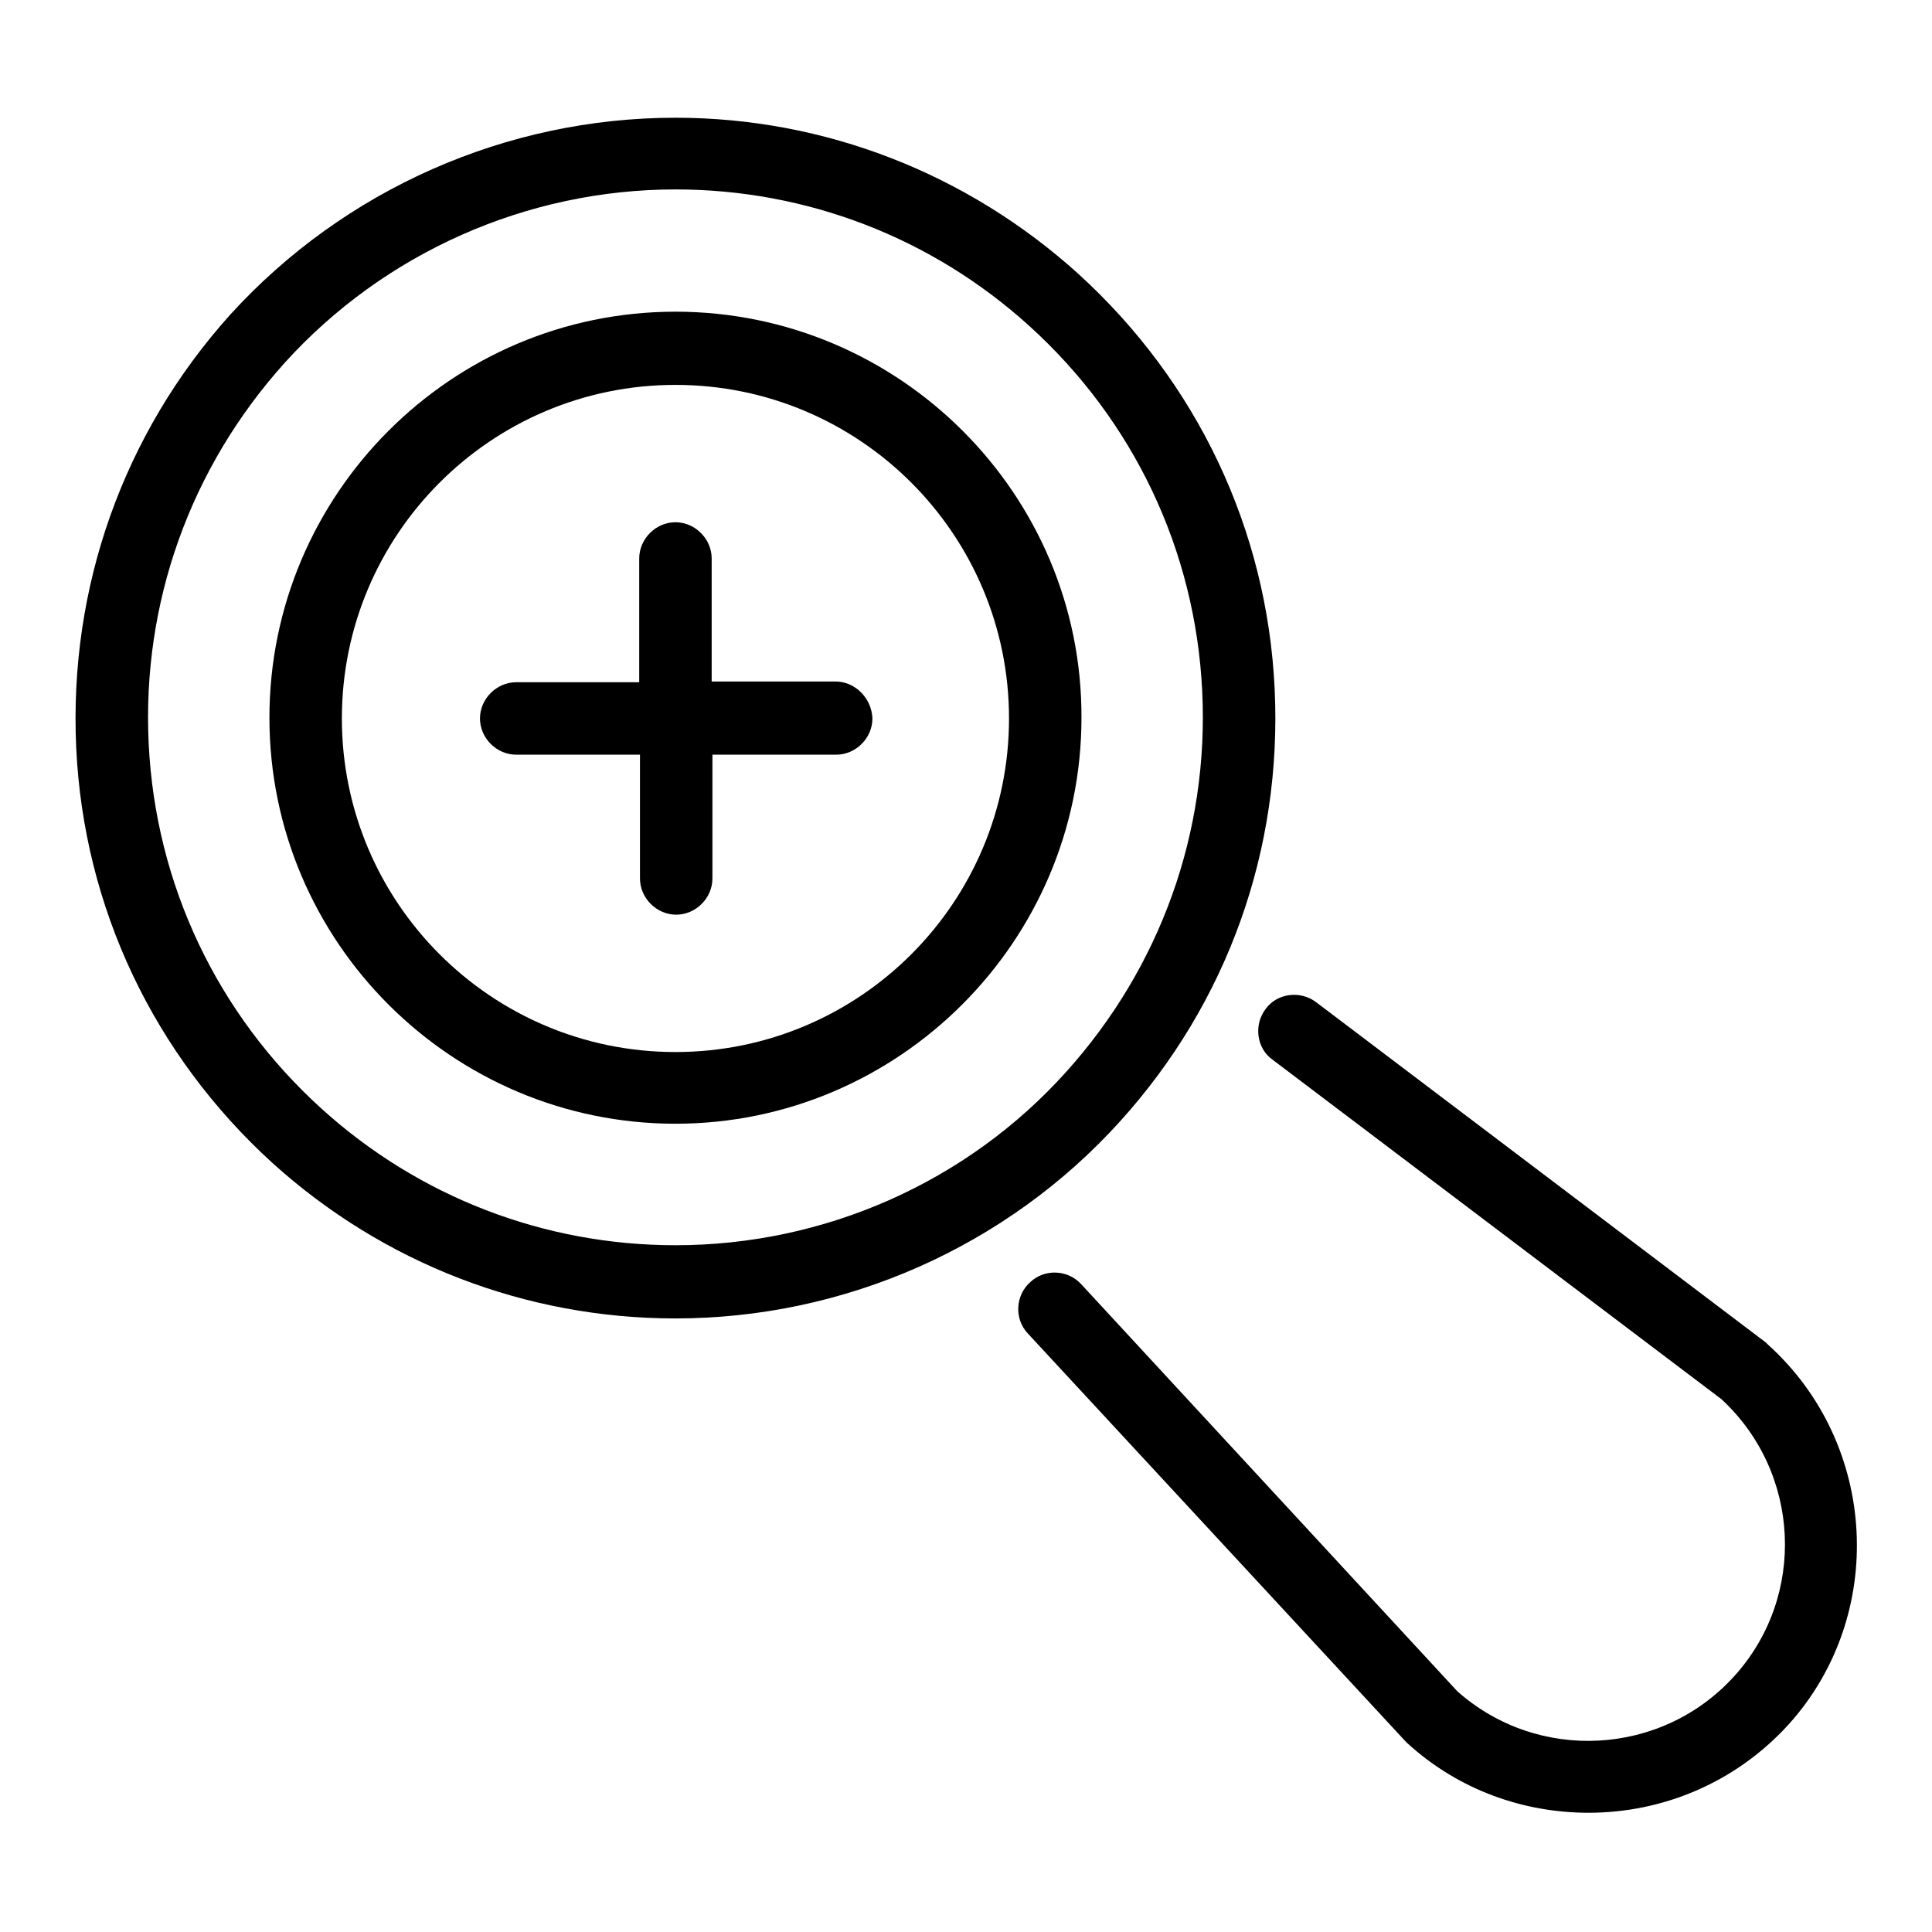
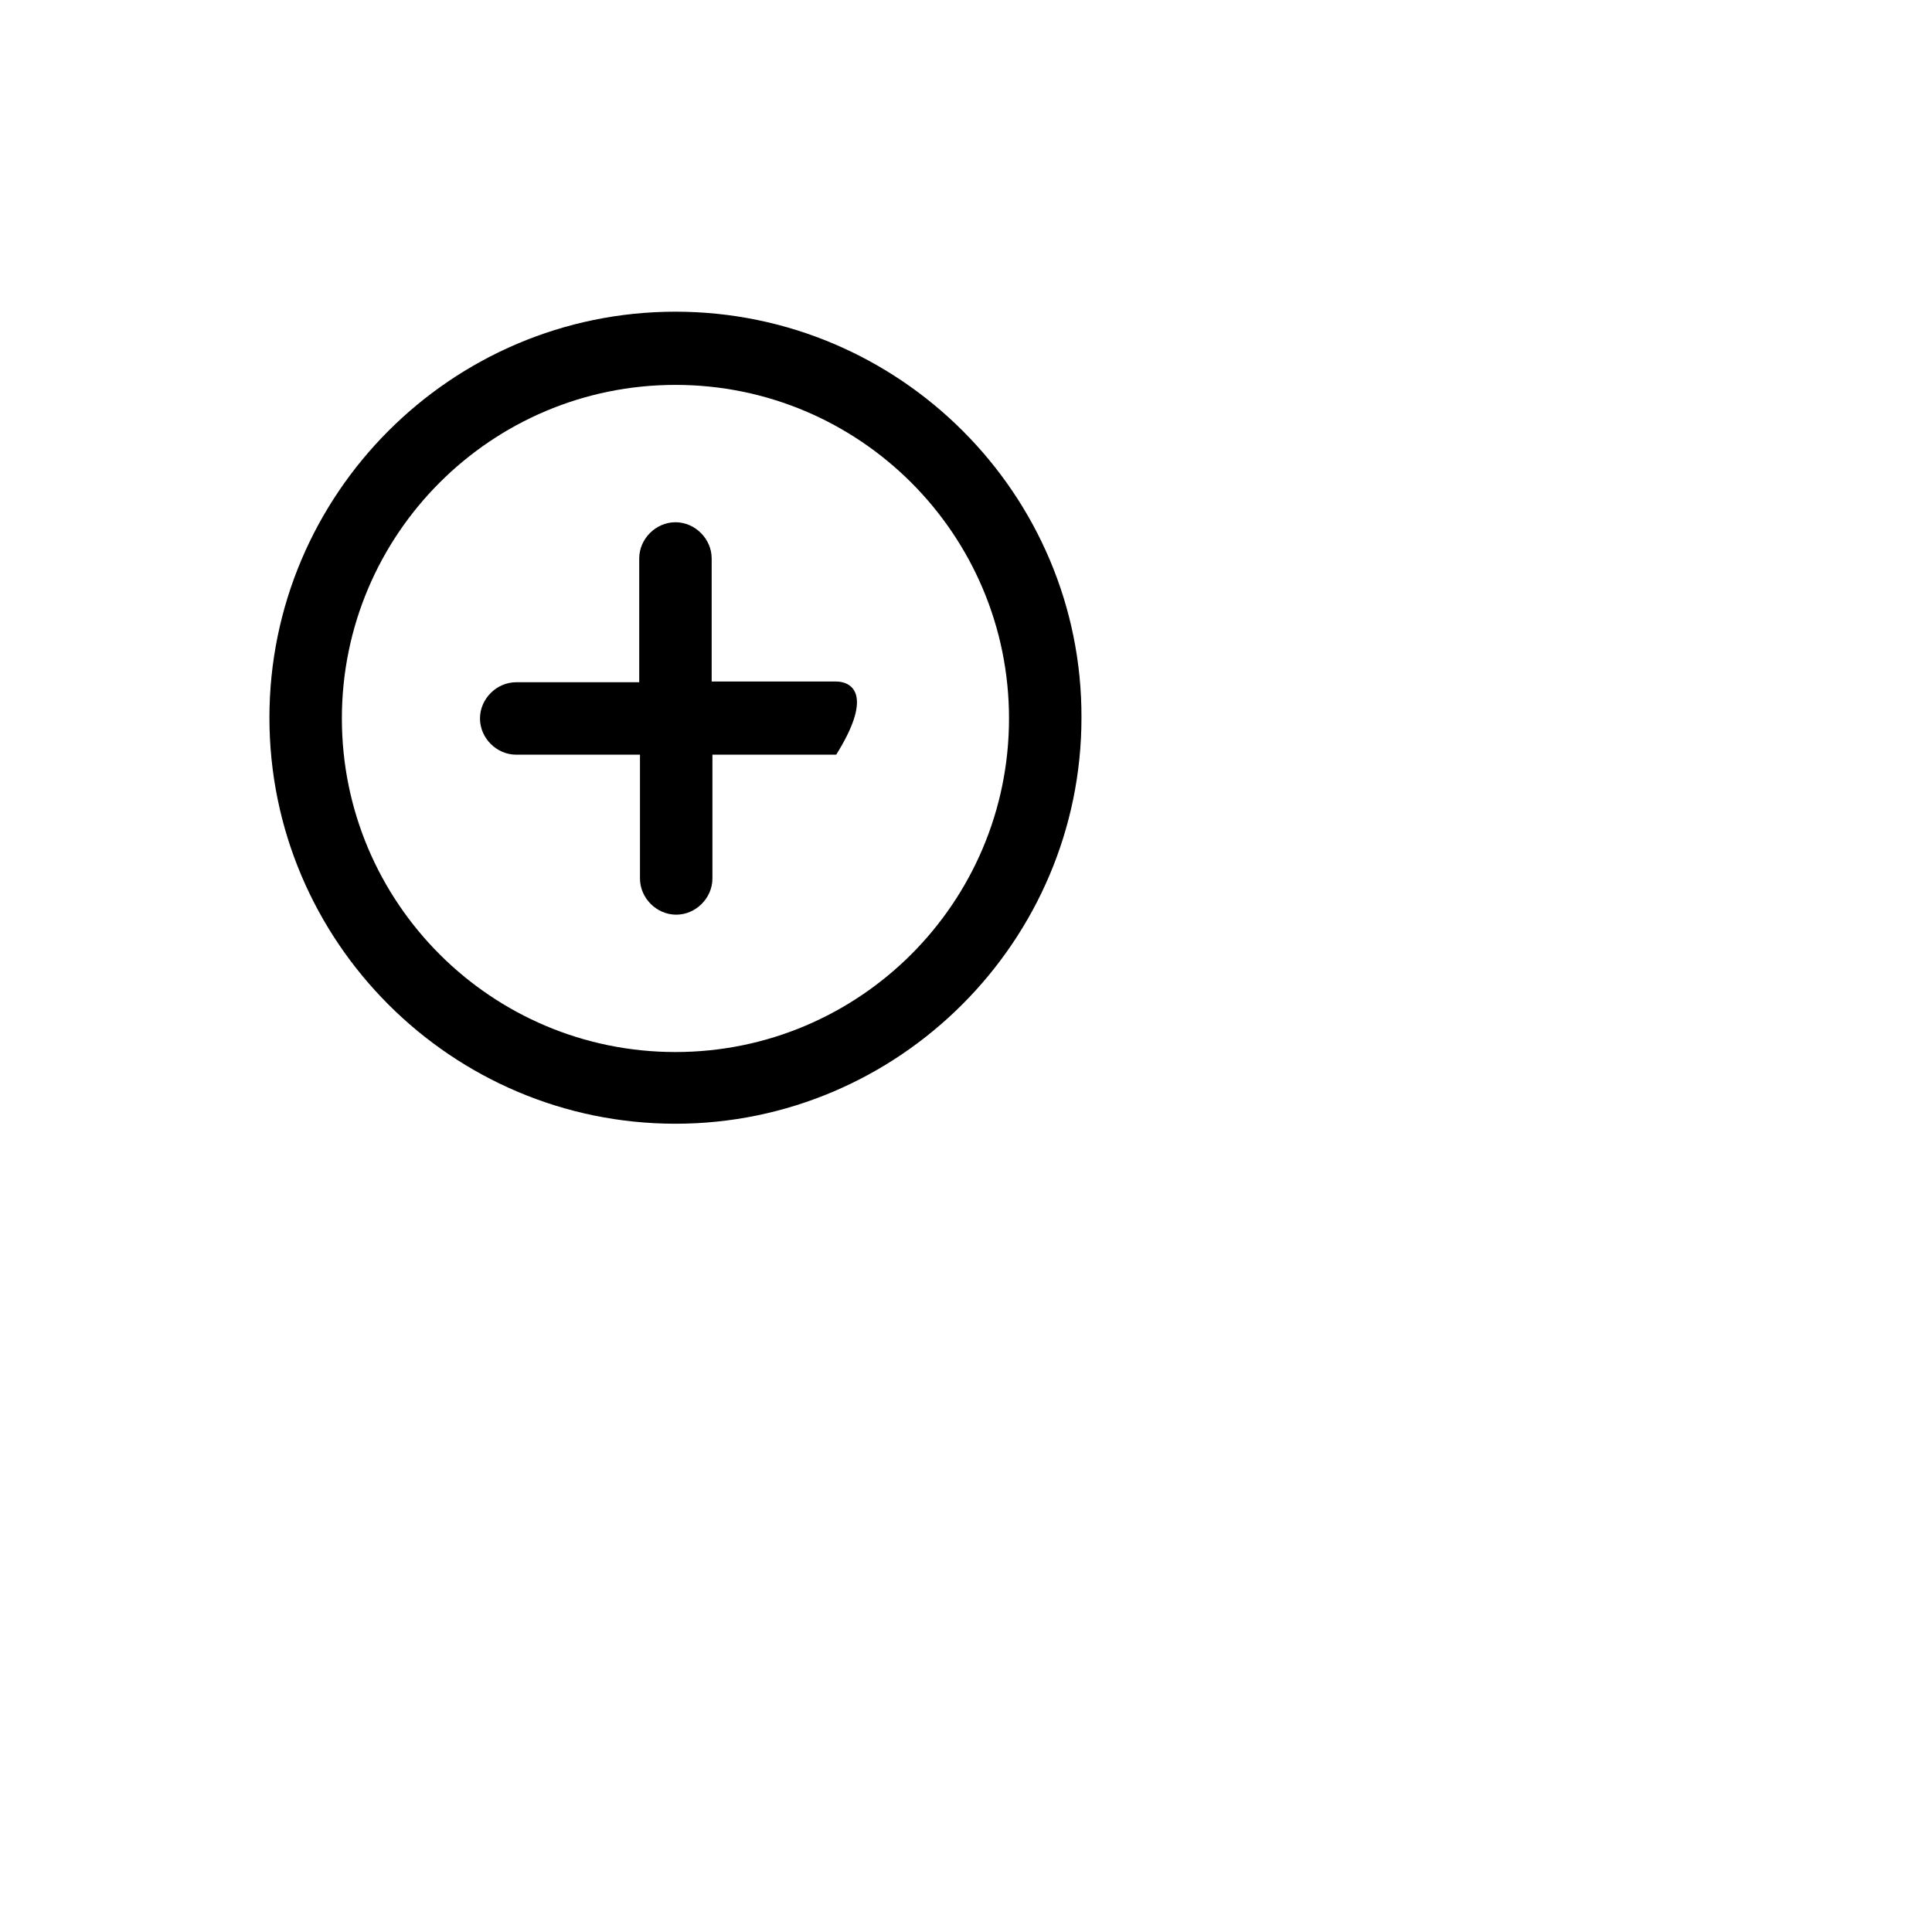
<svg xmlns="http://www.w3.org/2000/svg" version="1.1" x="0px" y="0px" viewBox="0 0 256 256" enable-background="new 0 0 256 256" xml:space="preserve">
  <g>
    <g>
      <g>
-         <path fill="#000000" d="M110.7,90.3H94.3V74c0-2.6-2.2-4.8-4.8-4.8s-4.8,2.2-4.8,4.8v16.4H68.4c-2.6,0-4.8,2.2-4.8,4.8c0,2.6,2.2,4.8,4.8,4.8h16.4v16.4c0,2.6,2.2,4.8,4.8,4.8s4.8-2.2,4.8-4.8V100h16.4c2.6,0,4.8-2.2,4.8-4.8C115.5,92.5,113.3,90.3,110.7,90.3z" />
+         <path fill="#000000" d="M110.7,90.3H94.3V74c0-2.6-2.2-4.8-4.8-4.8s-4.8,2.2-4.8,4.8v16.4H68.4c-2.6,0-4.8,2.2-4.8,4.8c0,2.6,2.2,4.8,4.8,4.8h16.4v16.4c0,2.6,2.2,4.8,4.8,4.8s4.8-2.2,4.8-4.8V100h16.4C115.5,92.5,113.3,90.3,110.7,90.3z" />
        <path fill="#000000" d="M89.5,41.3c-29.7,0-53.8,24.2-53.8,53.8c0,29.7,24.2,53.8,53.8,53.8s53.8-24.2,53.8-53.8C143.4,65.5,119.2,41.3,89.5,41.3z M89.5,139.4c-24.4,0-44.2-19.8-44.2-44.2S65.1,51,89.5,51s44.2,19.8,44.2,44.2S113.9,139.4,89.5,139.4z" />
-         <path fill="#000000" d="M148.4,148.6c14.3-15.8,21.5-36.1,20.5-57.3c-1-21.2-10.3-40.7-26-55C128.2,23,109.3,15.6,89.5,15.6c-22.4,0-43.9,9.5-59,26.1C16.3,57.5,9.1,77.9,10.1,99.1c1,21.2,10.3,40.7,26,55c14.7,13.3,33.6,20.6,53.4,20.6C111.9,174.7,133.4,165.2,148.4,148.6z M89.5,165c-17.4,0-34-6.4-46.9-18.1c-13.8-12.5-22-29.7-22.9-48.4c-0.9-18.6,5.5-36.5,18-50.4c13.2-14.6,32.1-23,51.8-23c17.4,0,34,6.4,46.9,18.1c13.8,12.5,22,29.7,22.9,48.4c0.9,18.6-5.5,36.5-18,50.4C128.1,156.7,109.2,165,89.5,165z" />
-         <path fill="#000000" d="M234.3,178.2c-0.1-0.1-0.2-0.2-0.3-0.3l-59.6-45.1c-2.1-1.6-5.2-1.2-6.7,0.9c-1.6,2.1-1.2,5.2,0.9,6.7l59.5,45c10.5,9.7,11.3,26.1,1.7,36.7c-9.6,10.6-26,11.5-36.7,2l-49.8-53.9c-1.8-2-4.9-2.1-6.8-0.3c-2,1.8-2.1,4.9-0.3,6.8l50,54c0.1,0.1,0.2,0.2,0.3,0.3c6.8,6.2,15.4,9.2,24,9.2c9.7,0,19.4-3.9,26.5-11.7C250,214.1,248.9,191.4,234.3,178.2z" />
      </g>
      <g />
      <g />
      <g />
      <g />
      <g />
      <g />
      <g />
      <g />
      <g />
      <g />
      <g />
      <g />
      <g />
      <g />
      <g />
    </g>
  </g>
</svg>